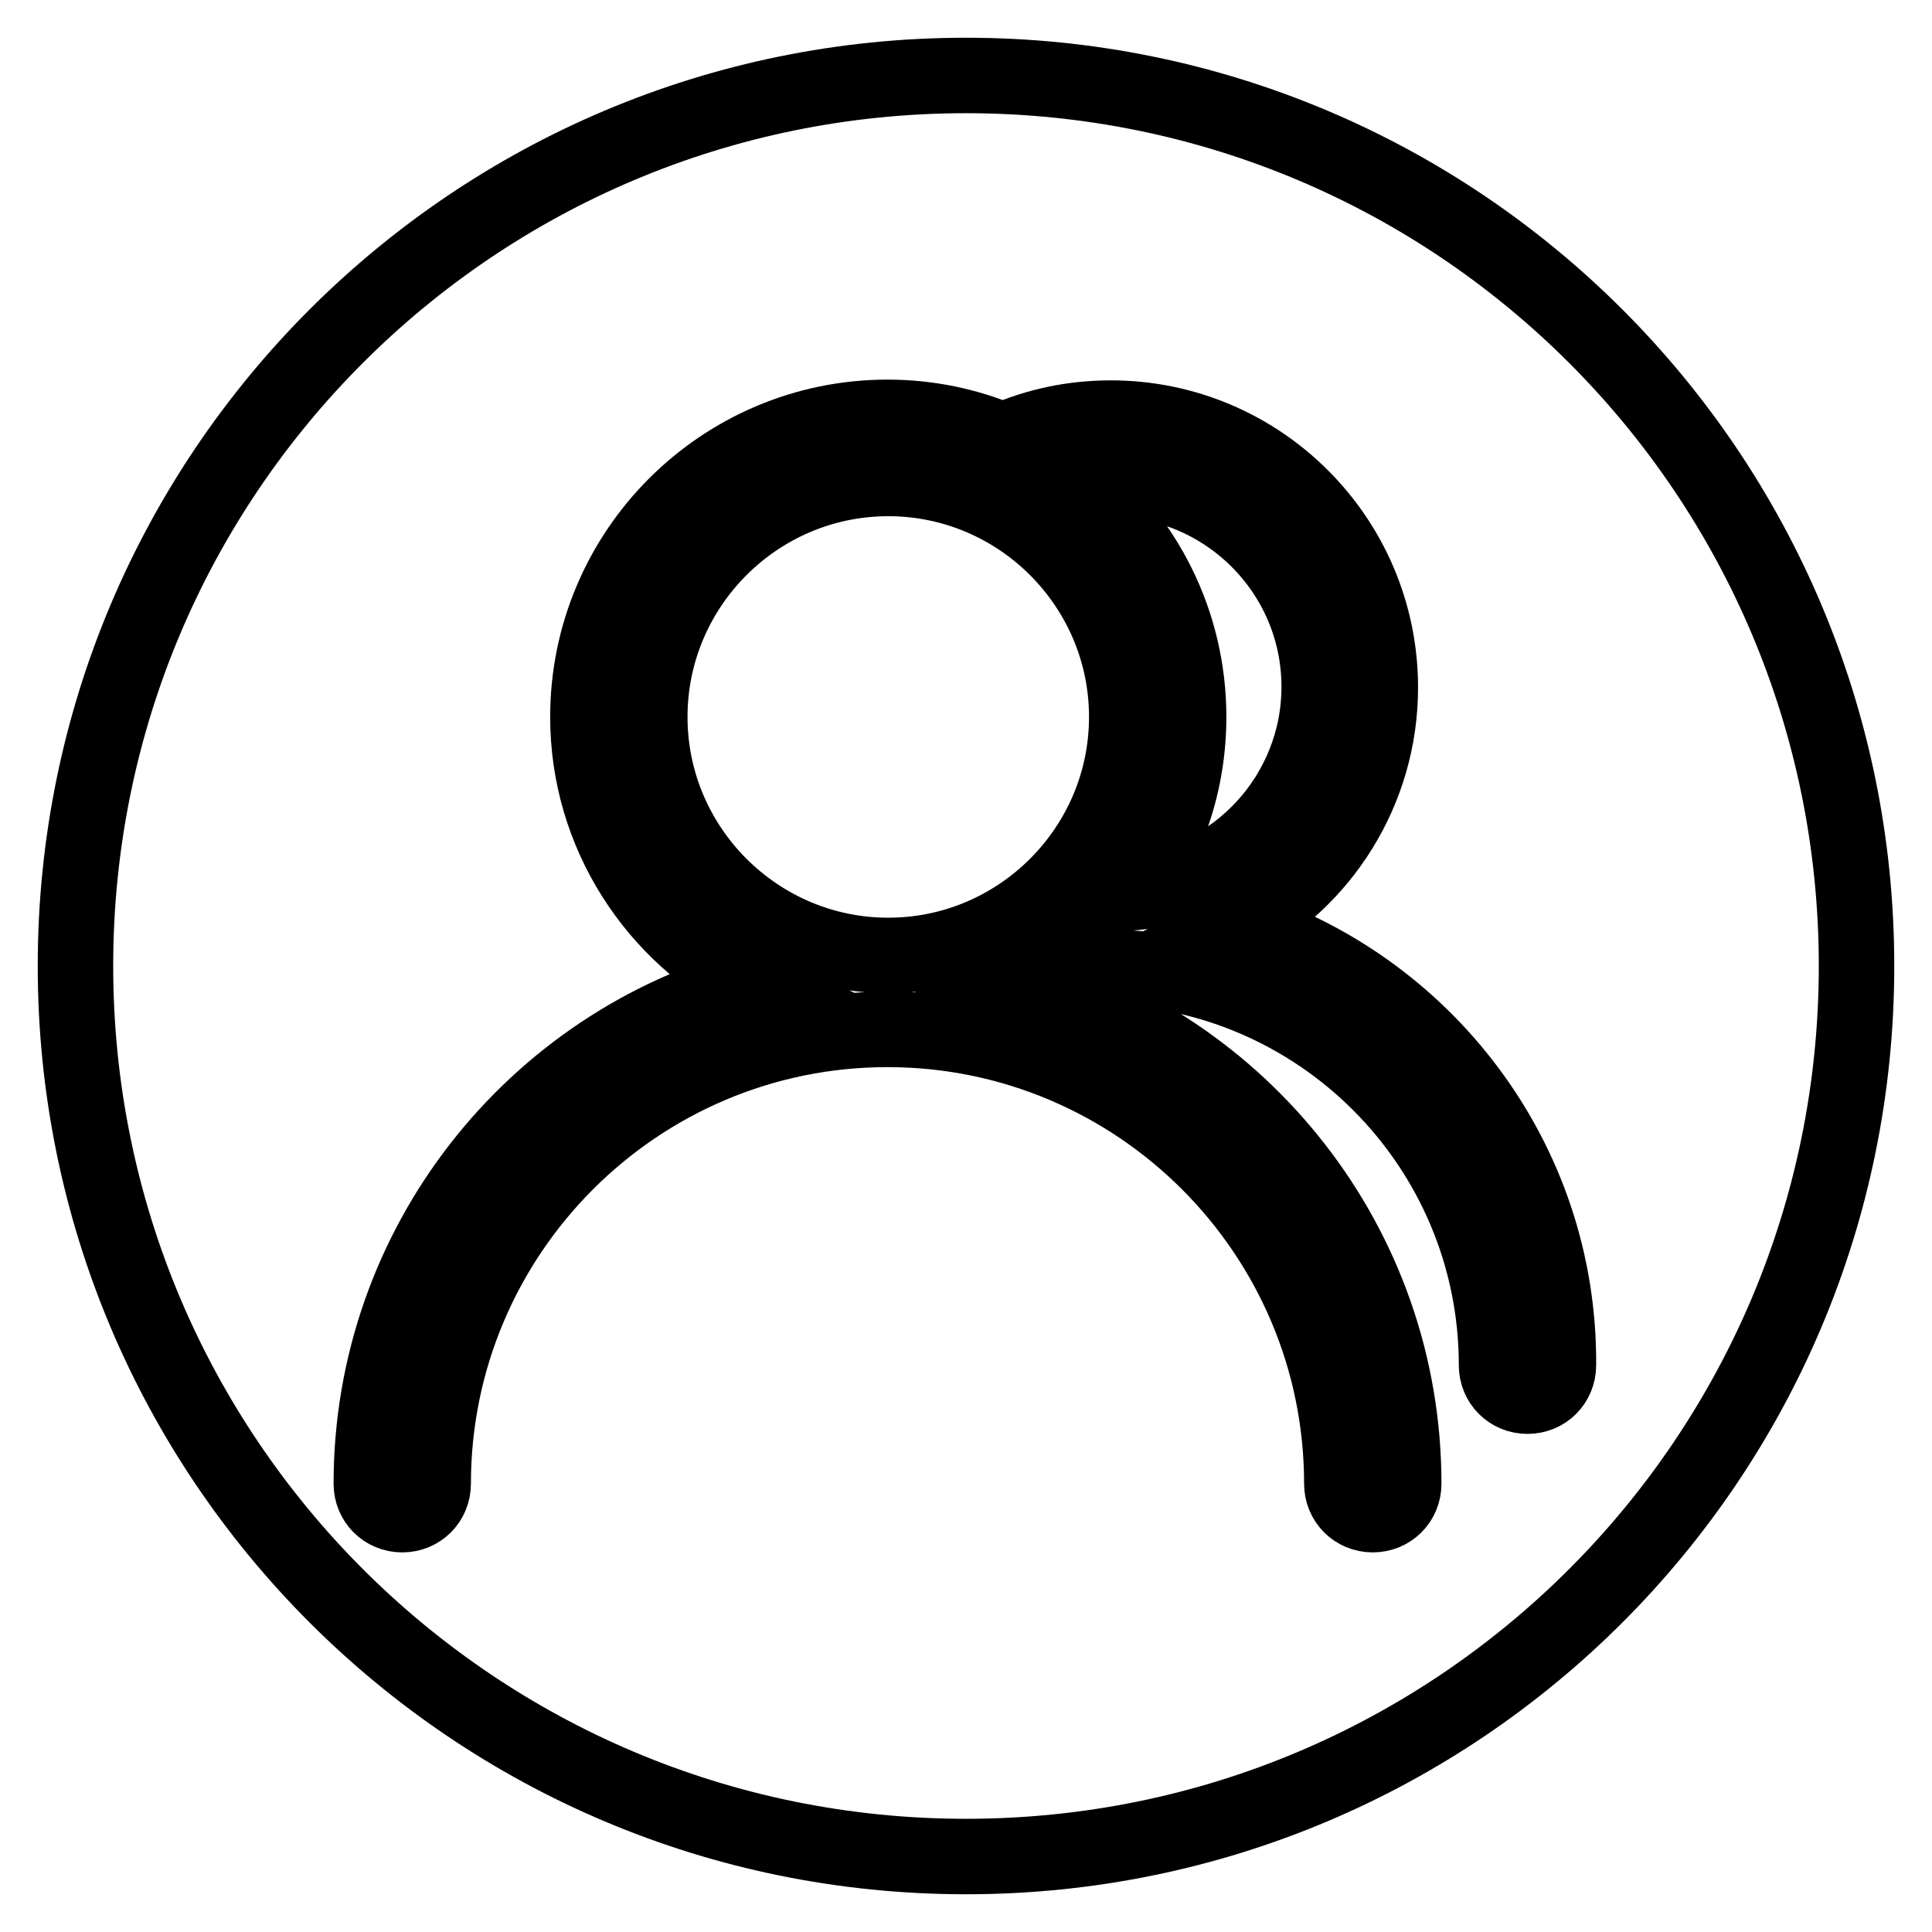
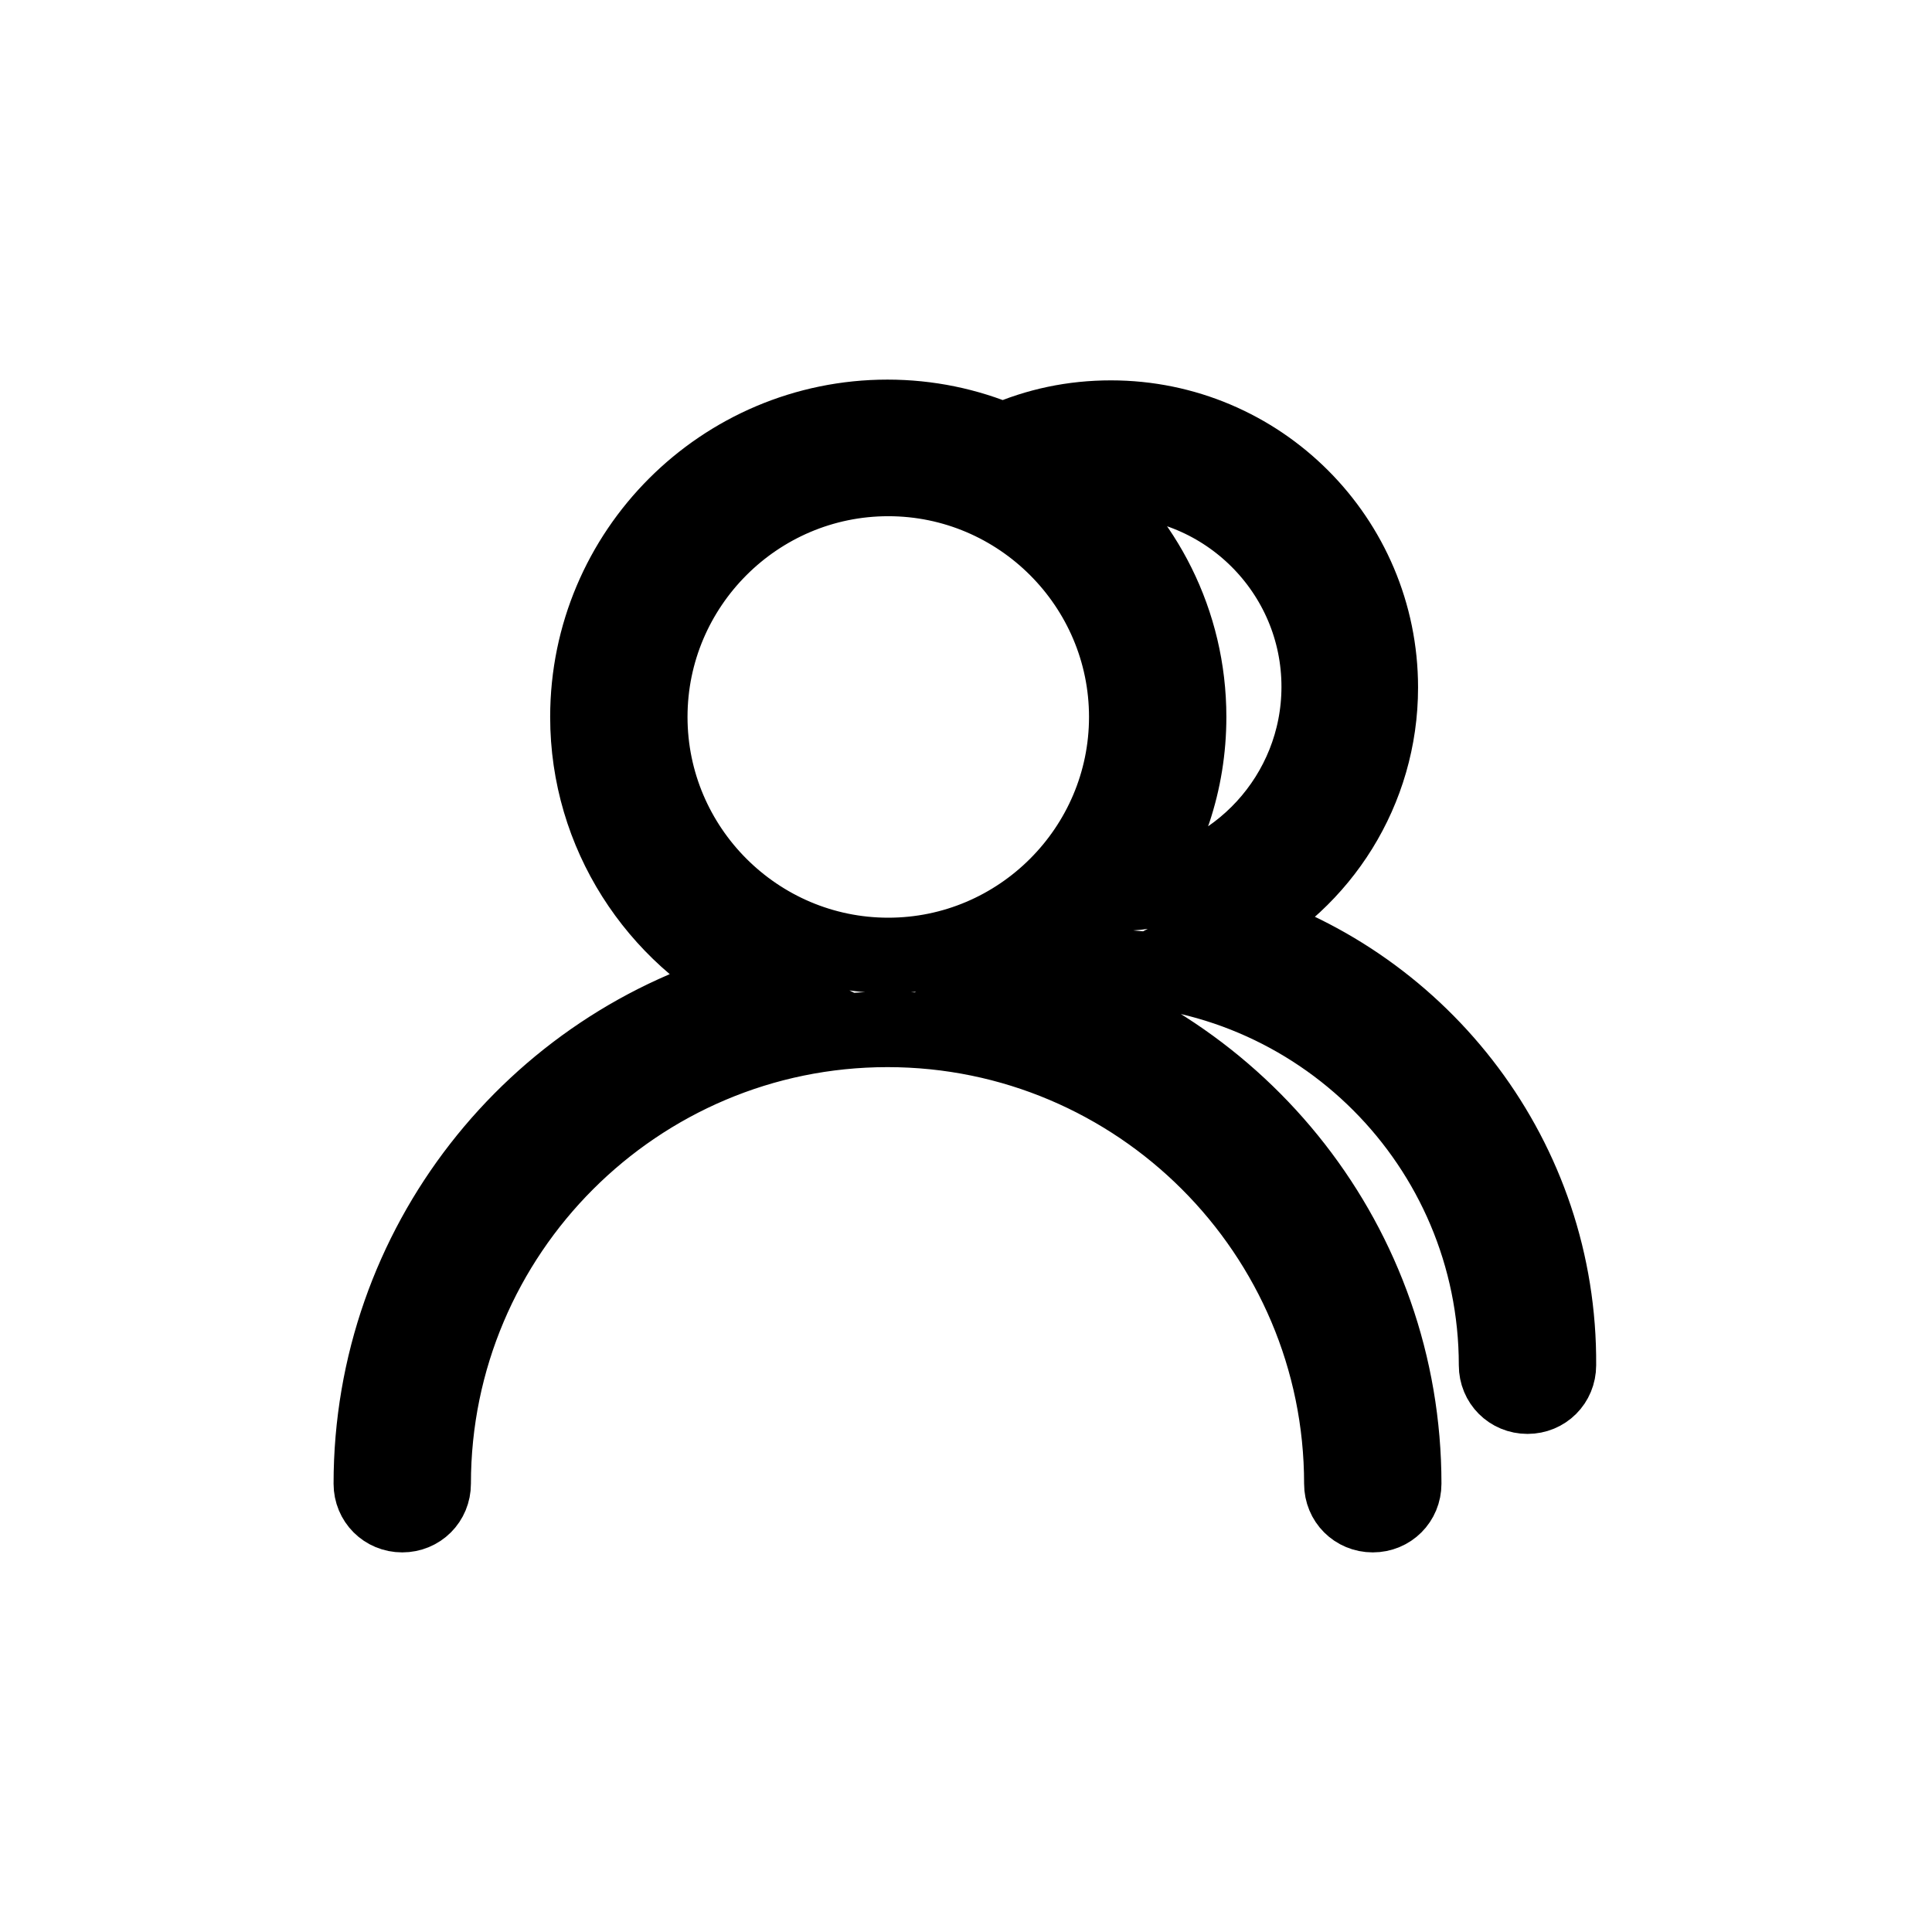
<svg xmlns="http://www.w3.org/2000/svg" version="1.1" x="0px" y="0px" viewBox="0 0 256 256" enable-background="new 0 0 256 256" xml:space="preserve">
  <g>
-     <path stroke-width="10" fill-opacity="0" stroke="#000000" d="M128,246c-65.2,0-118-52.8-118-118C10,62.8,62.8,10,128,10c65.2,0,118,52.8,118,118 C246,193.2,193.2,246,128,246z" />
    <path stroke-width="10" fill-opacity="0" stroke="#000000" d="M163.7,122.7c11.4-5.9,19.2-17.9,19.2-31.6c0-19.7-16-35.7-35.7-35.7c-5,0-9.8,1-14.3,3 c-4.7-2-9.9-3.1-15.3-3.1c-21.9,0-39.7,17.8-39.7,39.7c0,15.5,9,29,22,35.5c-29.2,7.8-50.7,34.5-50.7,66.1c0,2.3,1.8,4.1,4.1,4.1 c2.3,0,4.1-1.8,4.1-4.1c0-33.2,27-60.2,60.2-60.2c33.2,0,60.2,27,60.2,60.2c0,2.3,1.8,4.1,4.1,4.1c2.3,0,4.1-1.8,4.1-4.1 c0-31.6-21.5-58.2-50.7-66.1c1.3-0.6,2.5-1.4,3.7-2.1c0.3,0,0.5,0,0.8,0c1.9-0.2,3.8-0.3,5.7-0.3c29.2,0,52.8,23.7,52.8,52.8 c0,2.3,1.8,4.1,4.1,4.1s4.1-1.8,4.1-4.1C206.7,153.6,188.6,130.4,163.7,122.7z M147.3,63.5c15.1,0,27.5,12.3,27.5,27.5 c0,14.3-11,26.1-24.9,27.3c4.8-6.6,7.6-14.6,7.6-23.3c0-12.6-5.9-23.8-15-31C144.1,63.7,145.7,63.5,147.3,63.5L147.3,63.5z  M86.1,95c0-17.4,14.2-31.6,31.6-31.6s31.6,14.2,31.6,31.6s-14.2,31.6-31.6,31.6S86.1,112.4,86.1,95z" />
  </g>
</svg>